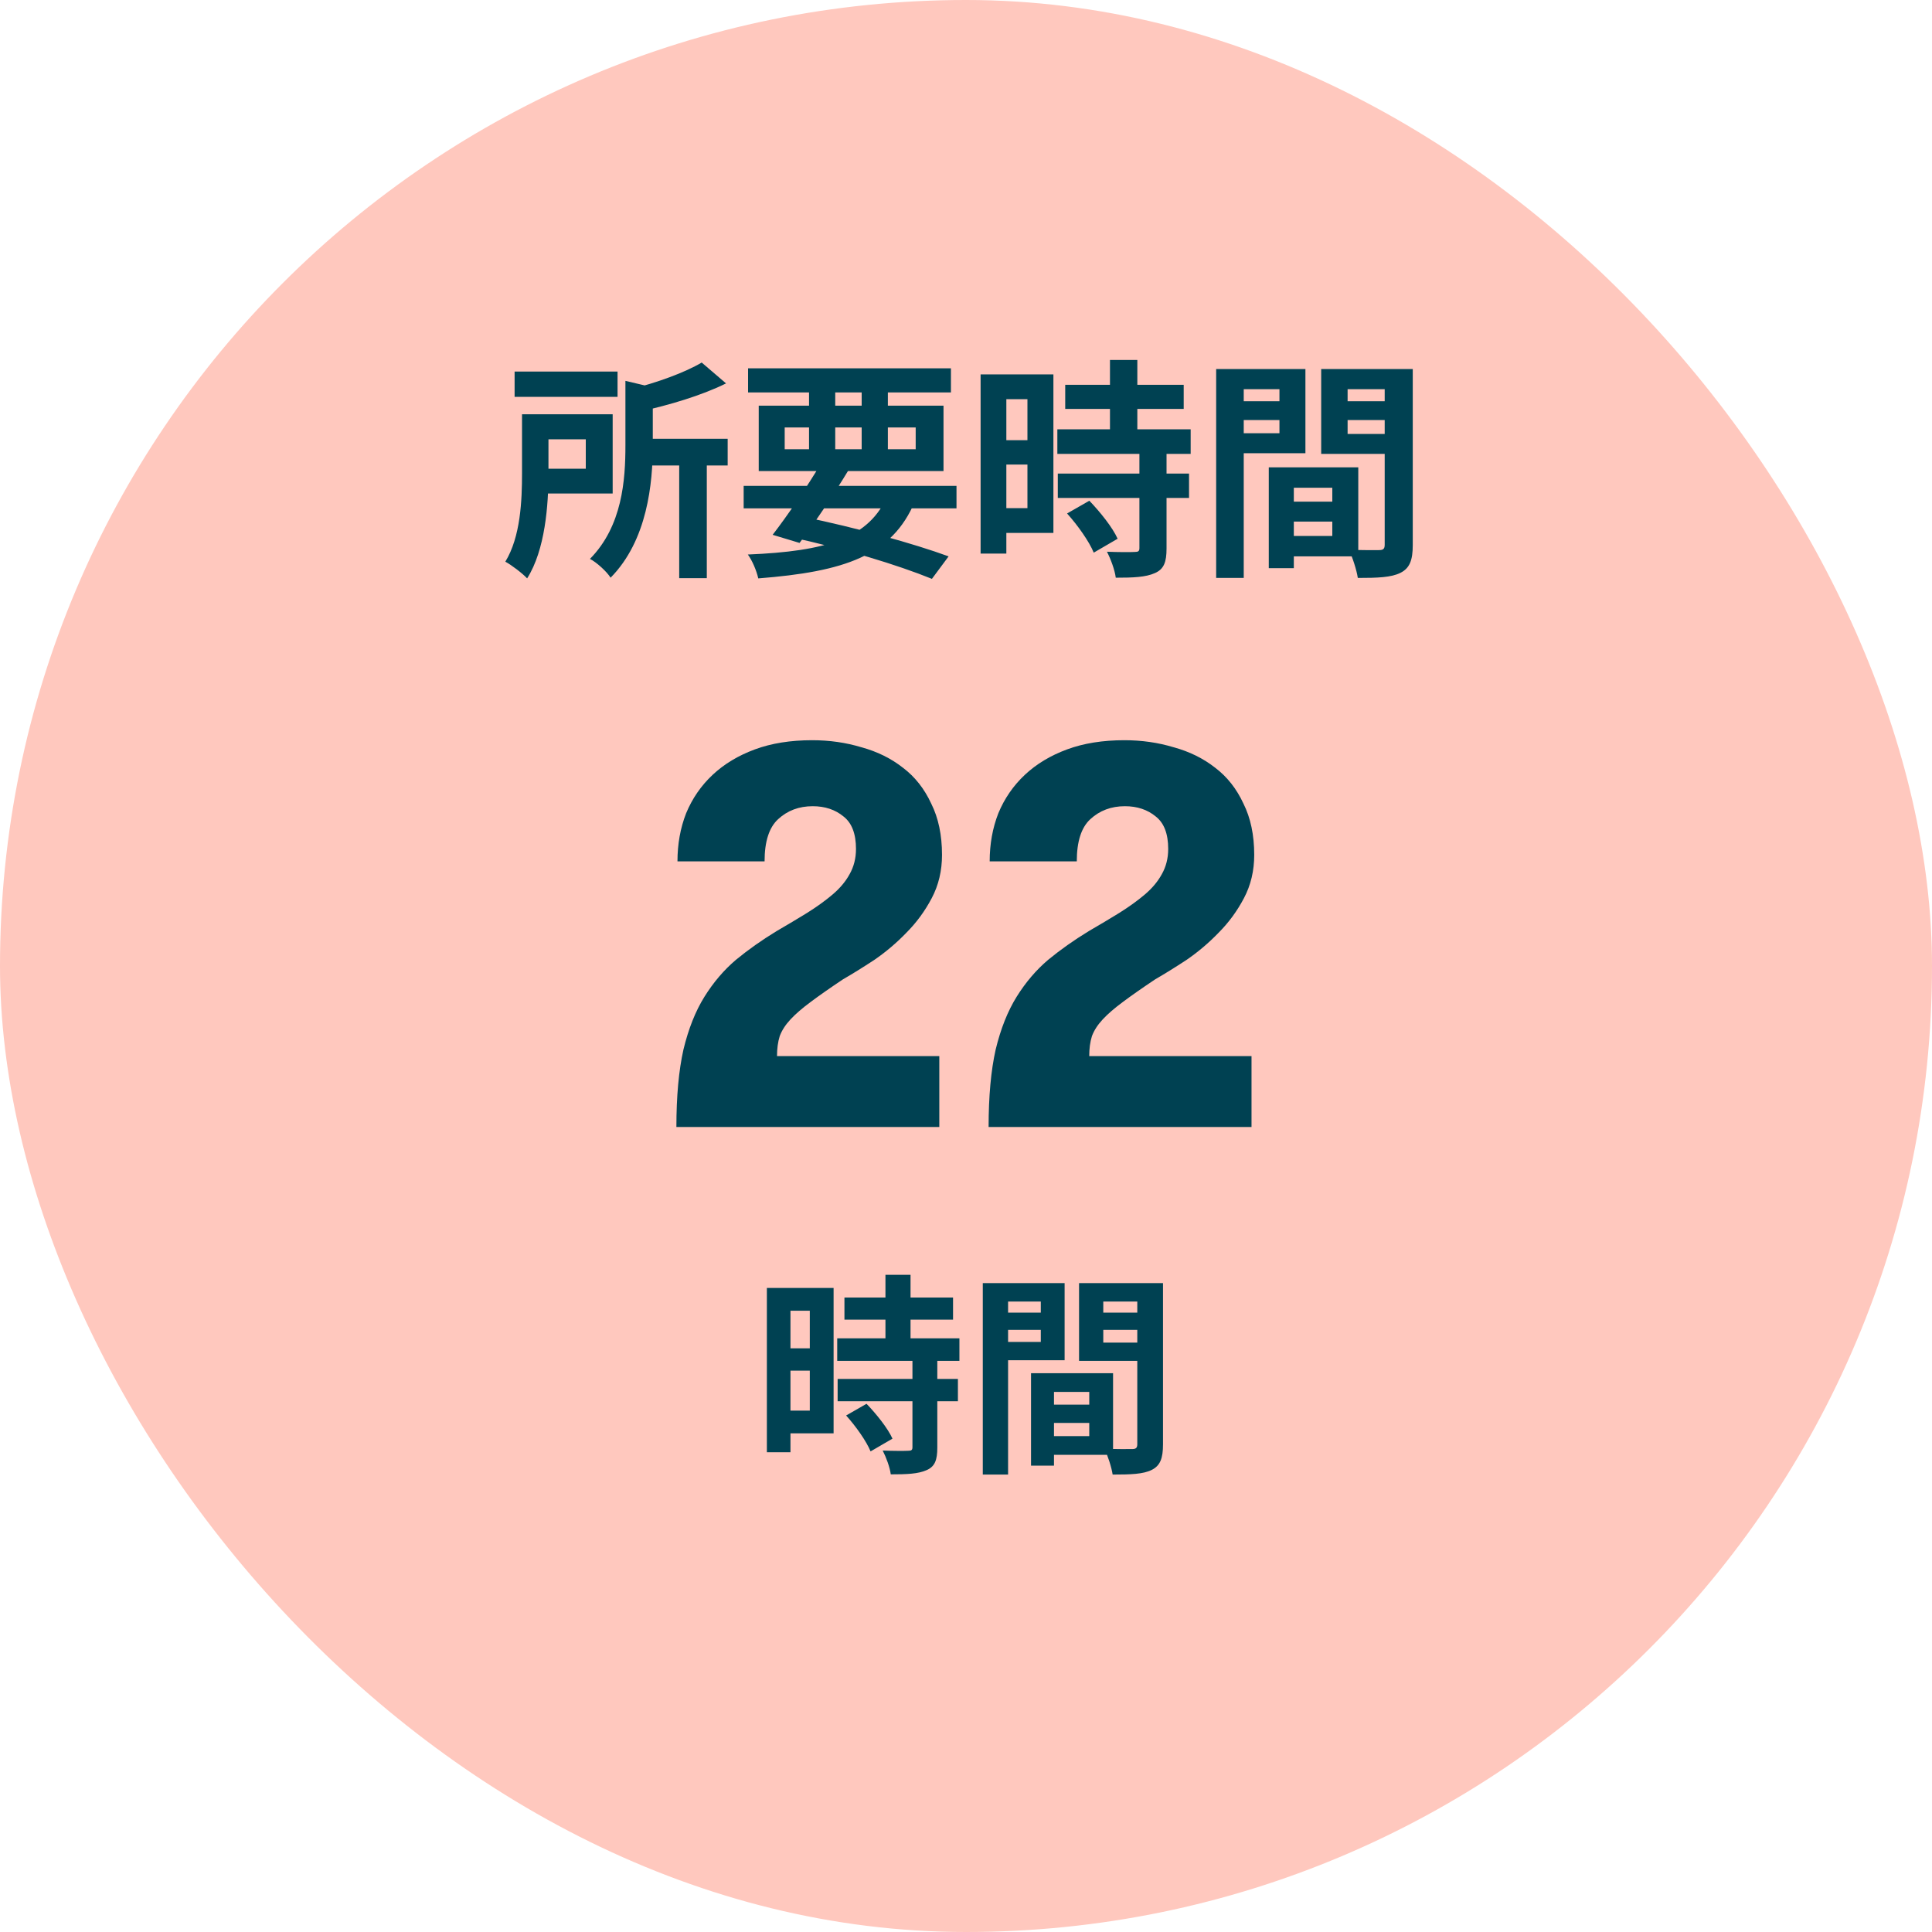
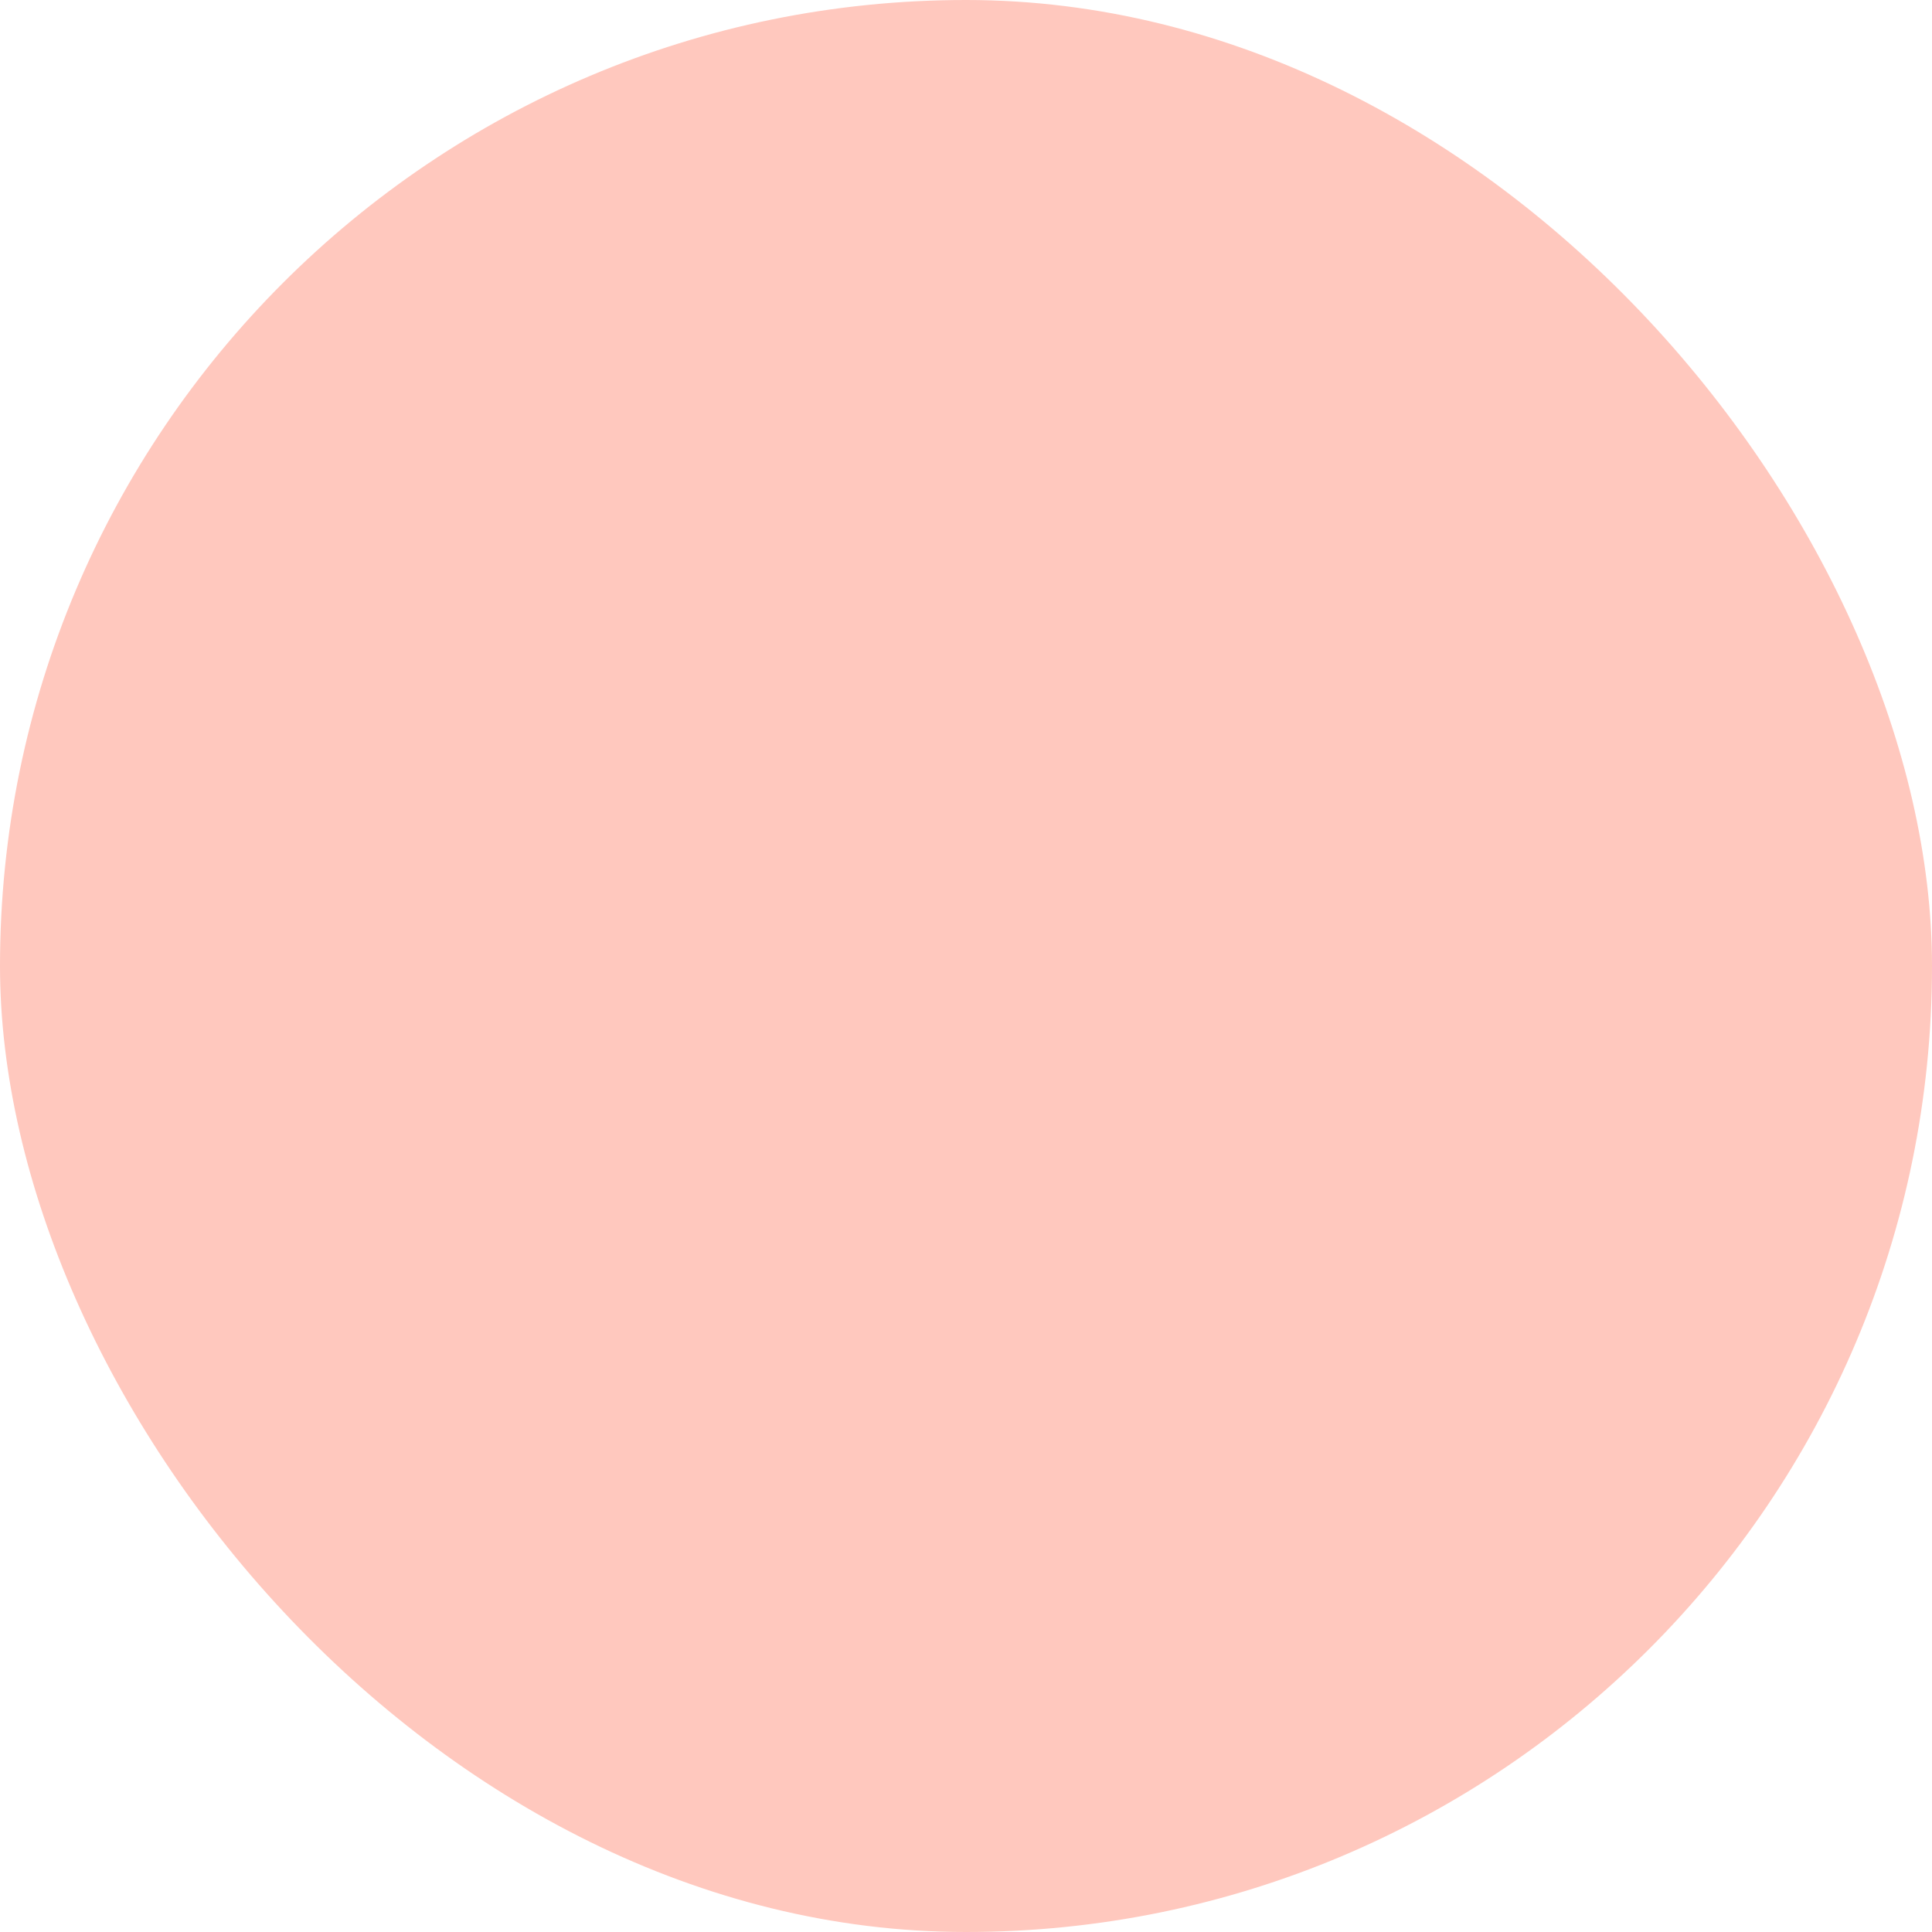
<svg xmlns="http://www.w3.org/2000/svg" width="120" height="120" viewBox="0 0 120 120" fill="none">
  <rect width="120" height="120" rx="60" fill="#FFC8BE" />
-   <path d="M31.963 23.08H38.357V24.65H31.963V23.08ZM39.538 27.256H45.197V28.912H39.538V27.256ZM42.187 28.422H43.901V35.91H42.187V28.422ZM38.846 23.656L40.92 24.146C40.906 24.29 40.805 24.362 40.546 24.405V27.674C40.546 30.006 40.214 33.563 37.925 35.882C37.694 35.507 37.046 34.917 36.643 34.715C38.659 32.67 38.846 29.805 38.846 27.659V23.656ZM32.424 25.73H34.066V29.416C34.066 31.36 33.864 34.154 32.741 35.925C32.467 35.622 31.747 35.075 31.387 34.888C32.338 33.333 32.424 31.072 32.424 29.402V25.73ZM43.584 22.518L45.096 23.814C43.555 24.578 41.525 25.168 39.768 25.557C39.667 25.168 39.394 24.534 39.178 24.174C40.79 23.771 42.547 23.138 43.584 22.518ZM33.374 25.73H38.054V30.654H33.374V29.114H36.384V27.285H33.374V25.73ZM46.19 30.179H59.41V31.576H46.19V30.179ZM46.464 22.878H59.064V24.376H46.464V22.878ZM50.986 28.797L52.685 29.229C51.763 30.755 50.539 32.57 49.661 33.722L47.99 33.218C48.883 32.066 50.15 30.208 50.986 28.797ZM55.162 30.698L56.832 31.13C55.406 34.528 52.44 35.507 47.098 35.925C46.982 35.421 46.723 34.816 46.45 34.442C51.302 34.24 54.01 33.462 55.162 30.698ZM48.984 33.333L49.862 32.094C53.174 32.771 56.76 33.765 58.92 34.557L57.883 35.954C55.795 35.104 52.426 34.067 48.984 33.333ZM50.251 23.469H51.878V28.394H50.251V23.469ZM53.52 23.469H55.147V28.394H53.52V23.469ZM48.739 26.55V27.904H56.875V26.55H48.739ZM47.126 25.197H58.603V29.258H47.126V25.197ZM66.163 23.901H73.522V25.398H66.163V23.901ZM65.674 26.666H73.954V28.192H65.674V26.666ZM65.702 29.416H73.853V30.928H65.702V29.416ZM68.942 22.36H70.642V27.645H68.942V22.36ZM70.771 28.106H72.456V34.067C72.456 34.902 72.298 35.349 71.736 35.594C71.16 35.853 70.382 35.882 69.302 35.882C69.245 35.406 68.986 34.715 68.755 34.269C69.461 34.298 70.253 34.298 70.469 34.283C70.699 34.283 70.771 34.24 70.771 34.038V28.106ZM66.278 31.893L67.661 31.101C68.338 31.806 69.101 32.757 69.418 33.462L67.934 34.326C67.661 33.65 66.941 32.627 66.278 31.893ZM61.714 23.253H65.429V33.102H61.714V31.562H63.816V24.794H61.714V23.253ZM61.8 27.342H64.594V28.854H61.8V27.342ZM60.907 23.253H62.506V34.384H60.907V23.253ZM79.613 31.158H83.558V32.397H79.613V31.158ZM79.512 29.027H84.365V34.557H79.512V33.29H82.752V30.294H79.512V29.027ZM78.806 29.027H80.362V35.291H78.806V29.027ZM76.387 24.923H80.002V26.09H76.387V24.923ZM83.069 24.923H86.712V26.09H83.069V24.923ZM86.006 22.922H87.749V33.851C87.749 34.787 87.562 35.291 86.986 35.579C86.41 35.867 85.574 35.896 84.336 35.896C84.264 35.406 84.005 34.6 83.774 34.139C84.523 34.182 85.402 34.168 85.661 34.168C85.92 34.168 86.006 34.082 86.006 33.837V22.922ZM76.531 22.922H81.082V28.149H76.531V26.91H79.469V24.174H76.531V22.922ZM86.928 22.922V24.174H83.702V26.954H86.928V28.192H82.061V22.922H86.928ZM75.538 22.922H77.251V35.896H75.538V22.922Z" fill="#004152" />
-   <path d="M42.012 70C42.012 68.096 42.158 66.494 42.449 65.195C42.762 63.896 43.199 62.798 43.759 61.902C44.319 61.006 44.969 60.245 45.708 59.618C46.47 58.99 47.31 58.397 48.228 57.837C48.922 57.434 49.561 57.053 50.143 56.694C50.748 56.314 51.274 55.933 51.722 55.552C52.17 55.171 52.518 54.757 52.764 54.309C53.033 53.838 53.167 53.312 53.167 52.73C53.167 51.789 52.91 51.117 52.394 50.714C51.879 50.288 51.241 50.075 50.479 50.075C49.628 50.075 48.911 50.344 48.329 50.882C47.769 51.397 47.489 52.27 47.489 53.502H42.079C42.079 52.427 42.258 51.43 42.617 50.512C42.998 49.594 43.546 48.798 44.263 48.126C44.98 47.454 45.854 46.928 46.884 46.547C47.914 46.166 49.102 45.976 50.446 45.976C51.521 45.976 52.54 46.122 53.503 46.413C54.489 46.682 55.351 47.107 56.09 47.69C56.83 48.25 57.412 48.989 57.838 49.907C58.286 50.803 58.51 51.867 58.51 53.099C58.51 54.085 58.297 54.981 57.871 55.787C57.446 56.594 56.919 57.31 56.292 57.938C55.687 58.565 55.026 59.125 54.31 59.618C53.593 60.088 52.943 60.491 52.361 60.827C51.554 61.365 50.882 61.835 50.345 62.238C49.83 62.619 49.415 62.978 49.102 63.314C48.788 63.65 48.564 63.997 48.43 64.355C48.318 64.714 48.262 65.128 48.262 65.598H58.342V70H42.012ZM61.404 70C61.404 68.096 61.55 66.494 61.841 65.195C62.155 63.896 62.591 62.798 63.151 61.902C63.711 61.006 64.361 60.245 65.1 59.618C65.862 58.99 66.702 58.397 67.62 57.837C68.315 57.434 68.953 57.053 69.535 56.694C70.14 56.314 70.667 55.933 71.115 55.552C71.563 55.171 71.91 54.757 72.156 54.309C72.425 53.838 72.559 53.312 72.559 52.73C72.559 51.789 72.302 51.117 71.787 50.714C71.271 50.288 70.633 50.075 69.871 50.075C69.02 50.075 68.303 50.344 67.721 50.882C67.161 51.397 66.881 52.27 66.881 53.502H61.471C61.471 52.427 61.651 51.43 62.009 50.512C62.39 49.594 62.939 48.798 63.655 48.126C64.372 47.454 65.246 46.928 66.276 46.547C67.307 46.166 68.494 45.976 69.838 45.976C70.913 45.976 71.932 46.122 72.895 46.413C73.881 46.682 74.743 47.107 75.483 47.69C76.222 48.25 76.804 48.989 77.23 49.907C77.678 50.803 77.902 51.867 77.902 53.099C77.902 54.085 77.689 54.981 77.263 55.787C76.838 56.594 76.311 57.31 75.684 57.938C75.079 58.565 74.419 59.125 73.702 59.618C72.985 60.088 72.335 60.491 71.753 60.827C70.947 61.365 70.275 61.835 69.737 62.238C69.222 62.619 68.807 62.978 68.494 63.314C68.18 63.65 67.956 63.997 67.822 64.355C67.71 64.714 67.654 65.128 67.654 65.598H77.734V70H61.404Z" fill="#004152" />
-   <path d="M52.45 80.592H59.195V81.965H52.45V80.592ZM52.001 83.127H59.591V84.526H52.001V83.127ZM52.027 85.648H59.498V87.034H52.027V85.648ZM54.997 79.18H56.555V84.024H54.997V79.18ZM56.674 84.447H58.218V89.912C58.218 90.677 58.073 91.086 57.558 91.311C57.03 91.548 56.317 91.575 55.327 91.575C55.274 91.139 55.037 90.506 54.826 90.096C55.472 90.123 56.198 90.123 56.396 90.11C56.608 90.11 56.674 90.07 56.674 89.885V84.447ZM52.555 87.918L53.822 87.192C54.443 87.839 55.142 88.71 55.433 89.357L54.073 90.149C53.822 89.529 53.162 88.592 52.555 87.918ZM48.371 79.998H51.776V89.027H48.371V87.615H50.298V81.411H48.371V79.998ZM48.45 83.747H51.011V85.133H48.45V83.747ZM47.632 79.998H49.097V90.202H47.632V79.998ZM64.778 87.245H68.395V88.38H64.778V87.245ZM64.686 85.292H69.134V90.36H64.686V89.199H67.656V86.453H64.686V85.292ZM64.039 85.292H65.465V91.034H64.039V85.292ZM61.822 81.53H65.135V82.599H61.822V81.53ZM67.946 81.53H71.286V82.599H67.946V81.53ZM70.639 79.695H72.236V89.714C72.236 90.572 72.065 91.034 71.537 91.298C71.009 91.562 70.243 91.588 69.108 91.588C69.042 91.139 68.804 90.4 68.593 89.978C69.28 90.017 70.085 90.004 70.322 90.004C70.56 90.004 70.639 89.925 70.639 89.7V79.695ZM61.954 79.695H66.125V84.486H61.954V83.351H64.646V80.843H61.954V79.695ZM71.484 79.695V80.843H68.527V83.391H71.484V84.526H67.022V79.695H71.484ZM61.043 79.695H62.614V91.588H61.043V79.695Z" fill="#004152" />
</svg>